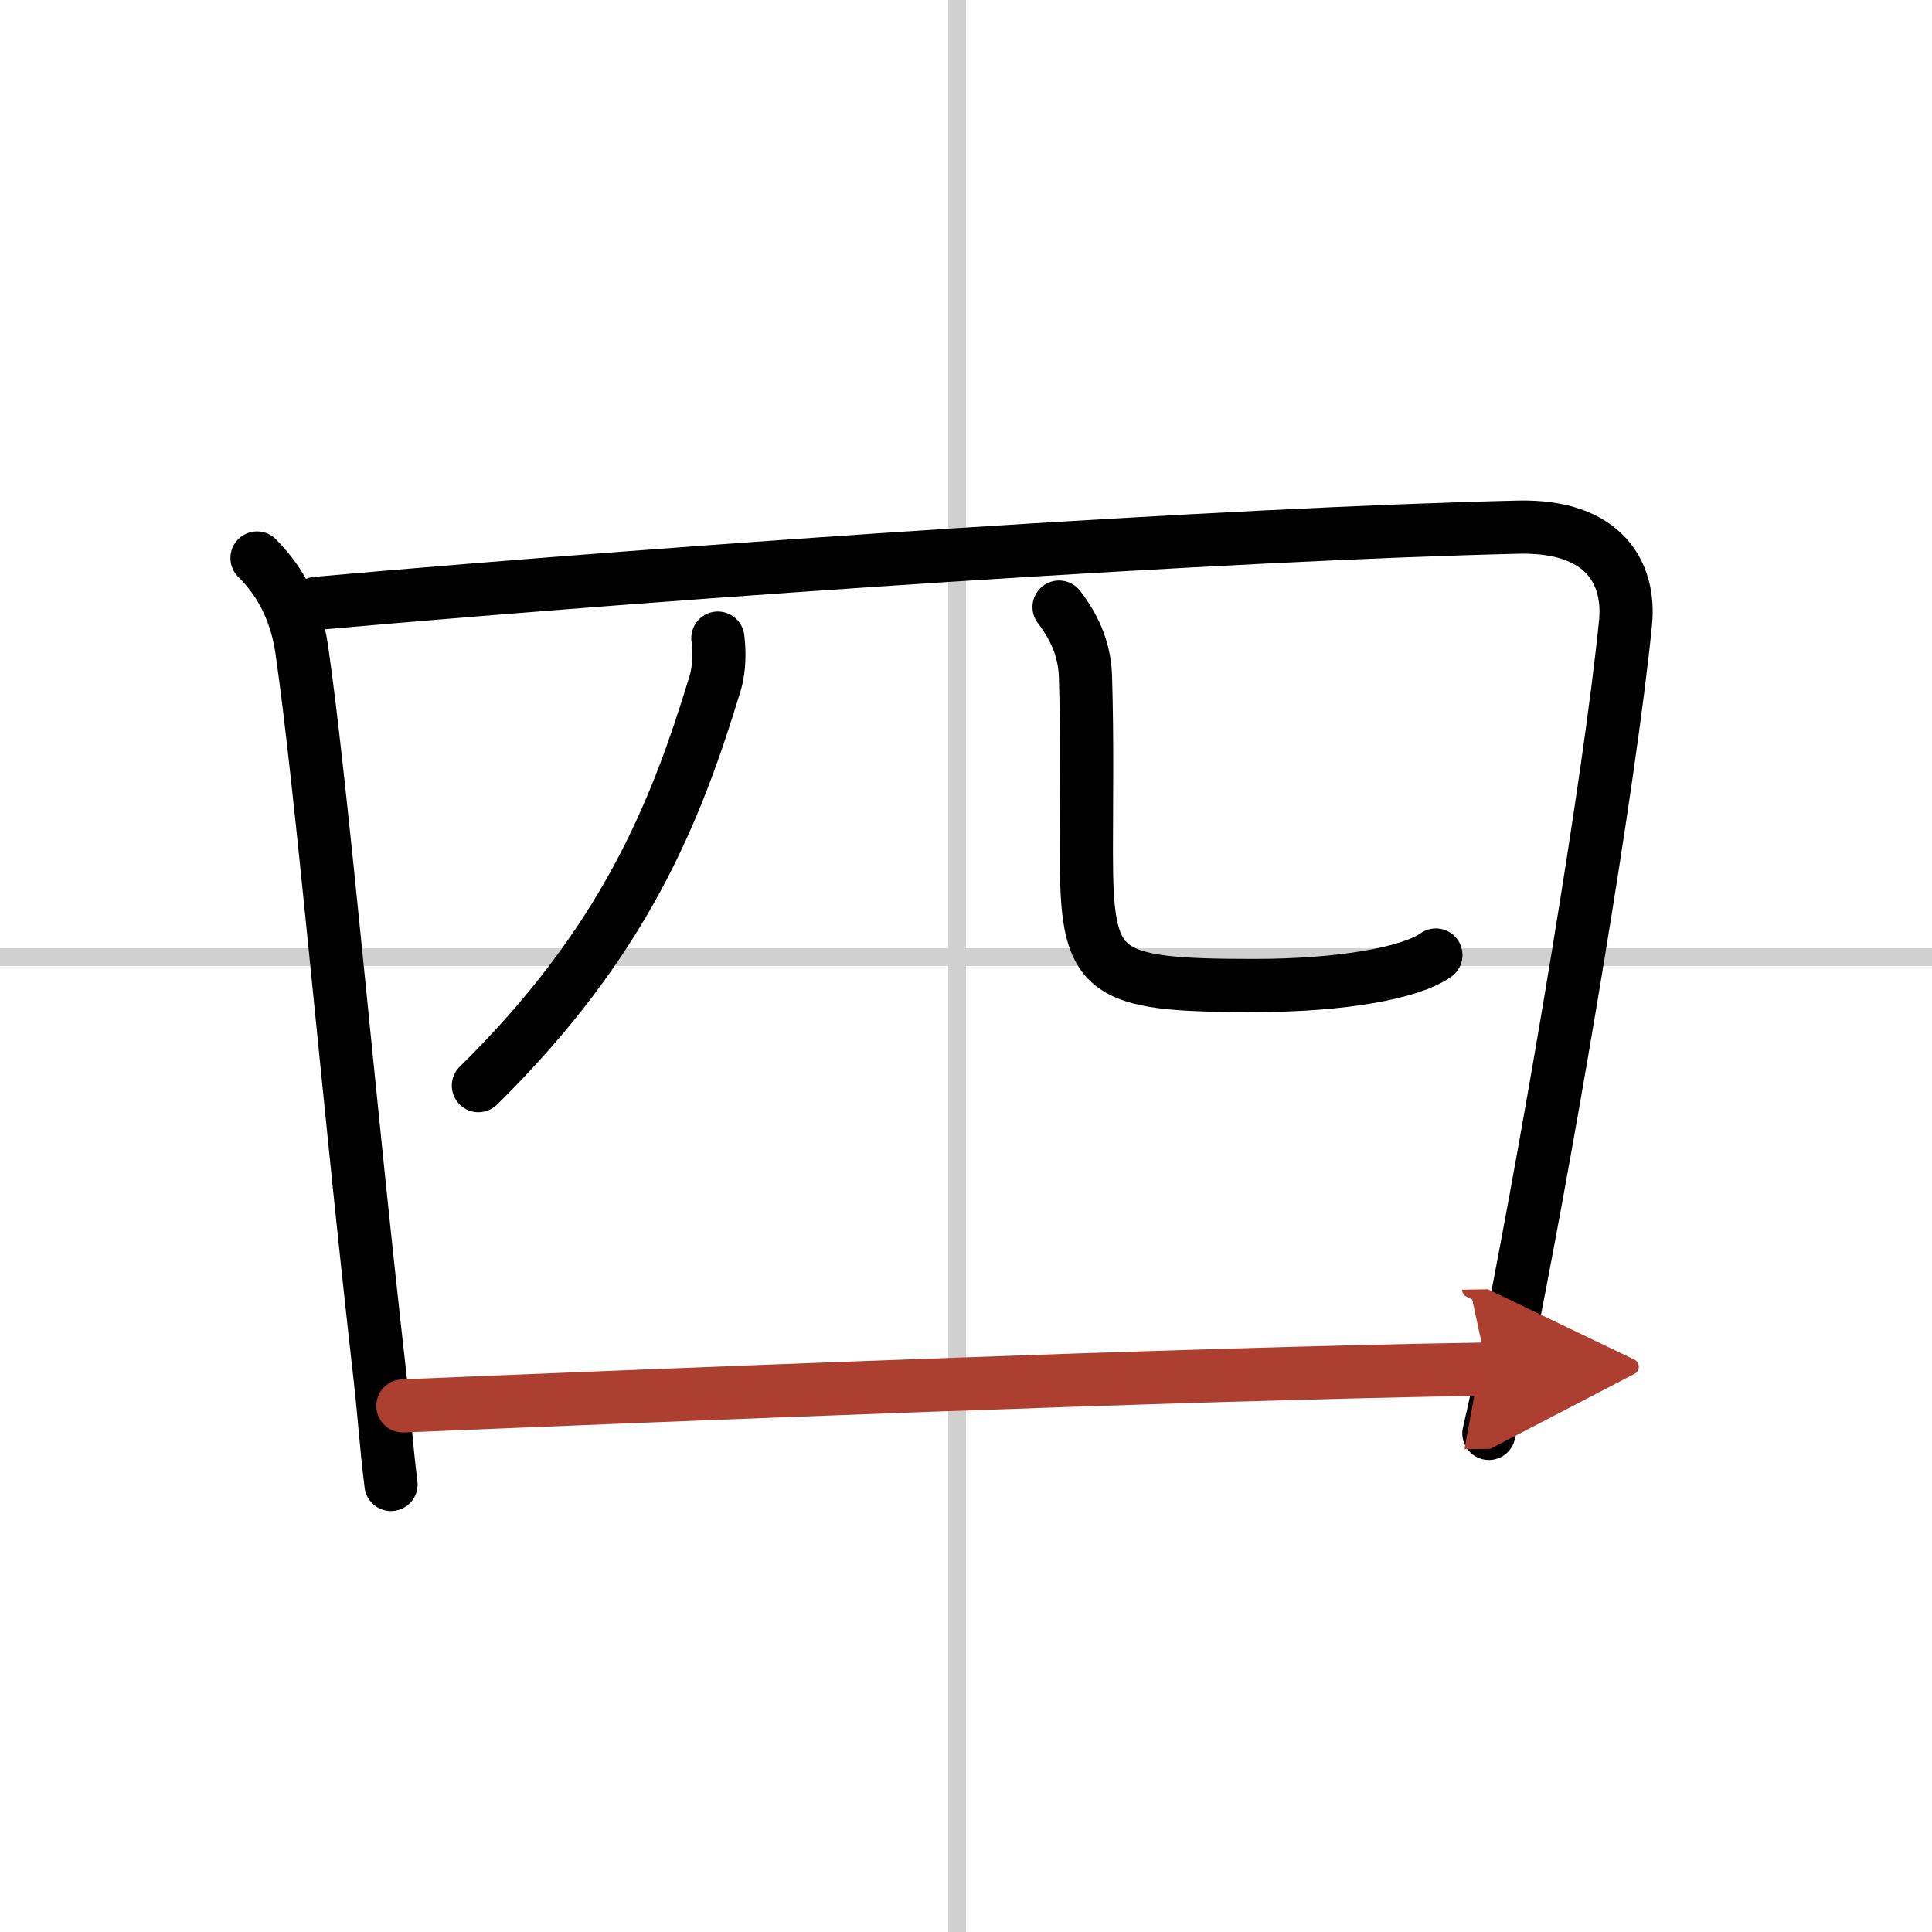
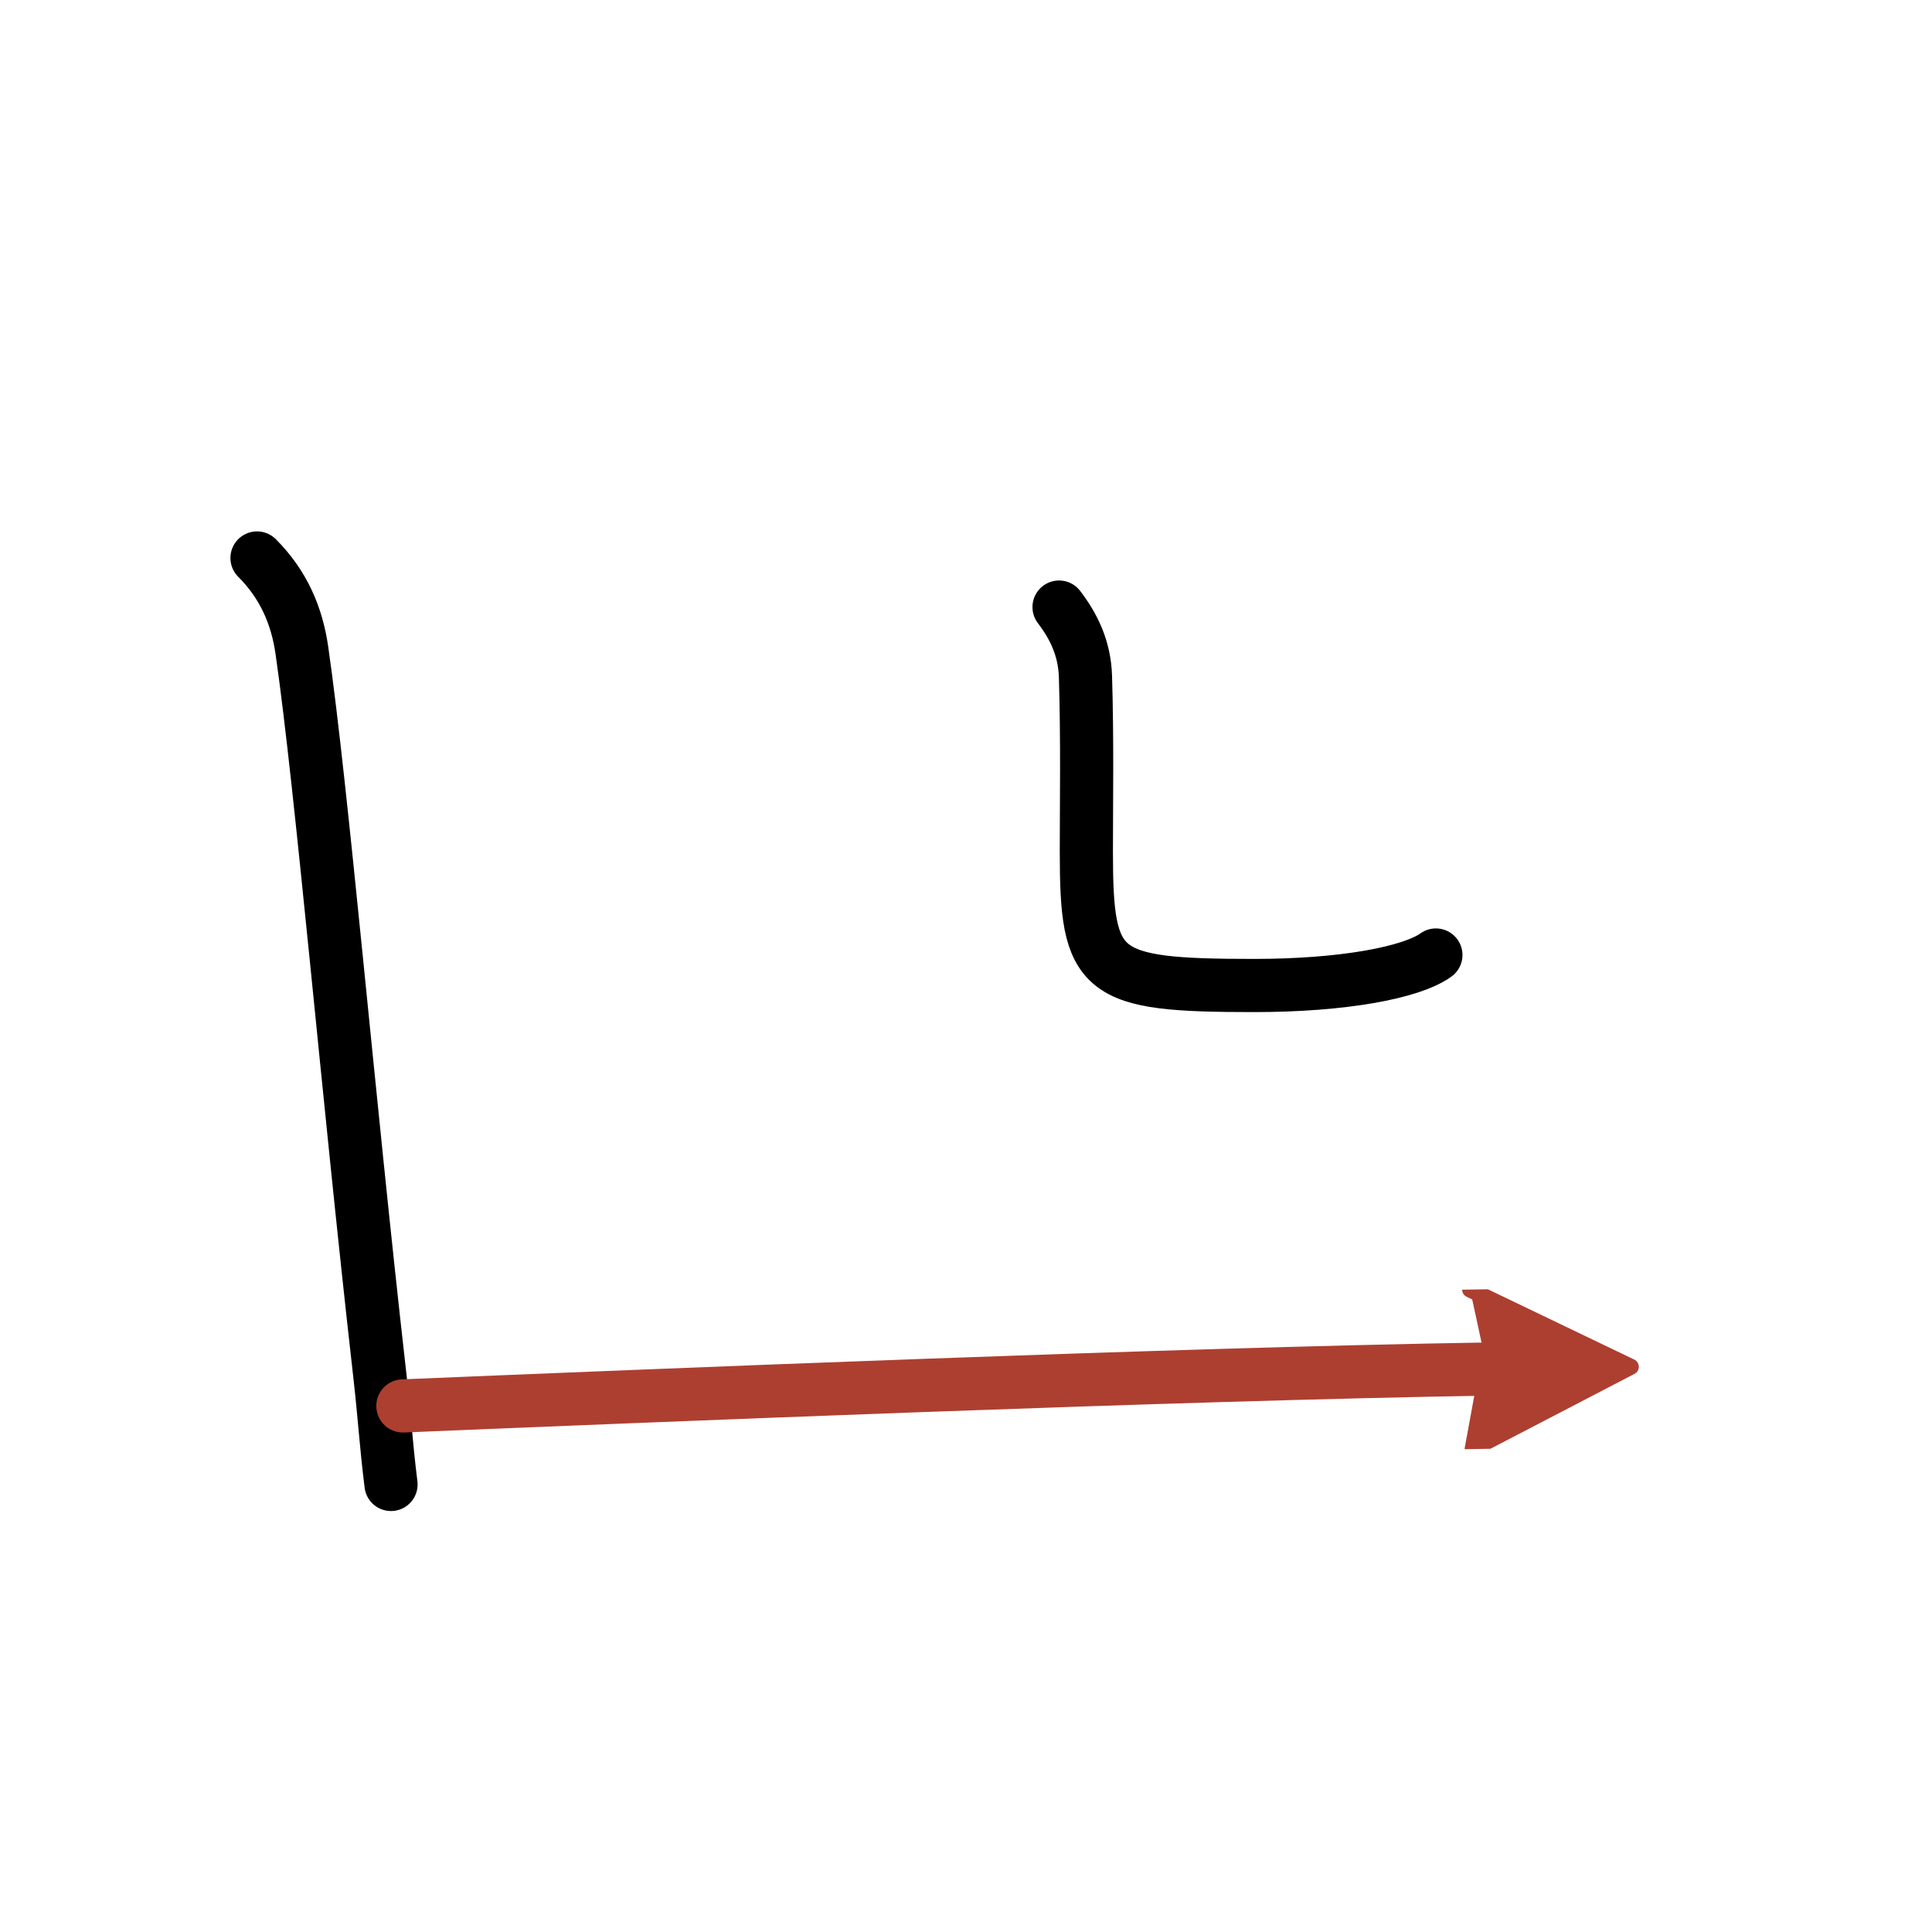
<svg xmlns="http://www.w3.org/2000/svg" width="400" height="400" viewBox="0 0 109 109">
  <defs>
    <marker id="a" markerWidth="4" orient="auto" refX="1" refY="5" viewBox="0 0 10 10">
      <polyline points="0 0 10 5 0 10 1 5" fill="#ad3f31" stroke="#ad3f31" />
    </marker>
  </defs>
  <g fill="none" stroke="#000" stroke-linecap="round" stroke-linejoin="round" stroke-width="3">
    <rect width="100%" height="100%" fill="#fff" stroke="#fff" />
-     <line x1="54" x2="54" y2="109" stroke="#d0d0d0" stroke-width="1" />
-     <line x2="109" y1="54" y2="54" stroke="#d0d0d0" stroke-width="1" />
    <path d="m14.5 31.48c1.51 1.51 2.25 3.27 2.53 5.2 1.14 7.9 2.61 25.18 4.39 40.83 0.29 2.55 0.34 3.81 0.64 6.24" />
-     <path d="m17.85 34.04c21.65-1.92 51.52-3.92 67.82-4.3 4.85-0.11 6.31 2.62 6.04 5.38-0.9 9.02-4.17 28.29-6.41 39.62-0.49 2.49-0.94 4.6-1.3 6.13" />
-     <path d="m40.5 36c0.08 0.64 0.12 1.65-0.16 2.57-2.22 7.3-5.1 14.55-13.35 22.68" />
    <path d="m59.75 34.25c0.8 1.05 1.44 2.29 1.49 3.92 0.11 3.62 0.05 7.05 0.05 9.89 0 6.94 0.71 7.54 9.47 7.54 4.99 0 8.86-0.72 10.25-1.72" />
    <path d="m22.73 79.32c13.77-0.57 43.64-1.8 61.18-2.08" marker-end="url(#a)" stroke="#ad3f31" />
  </g>
</svg>